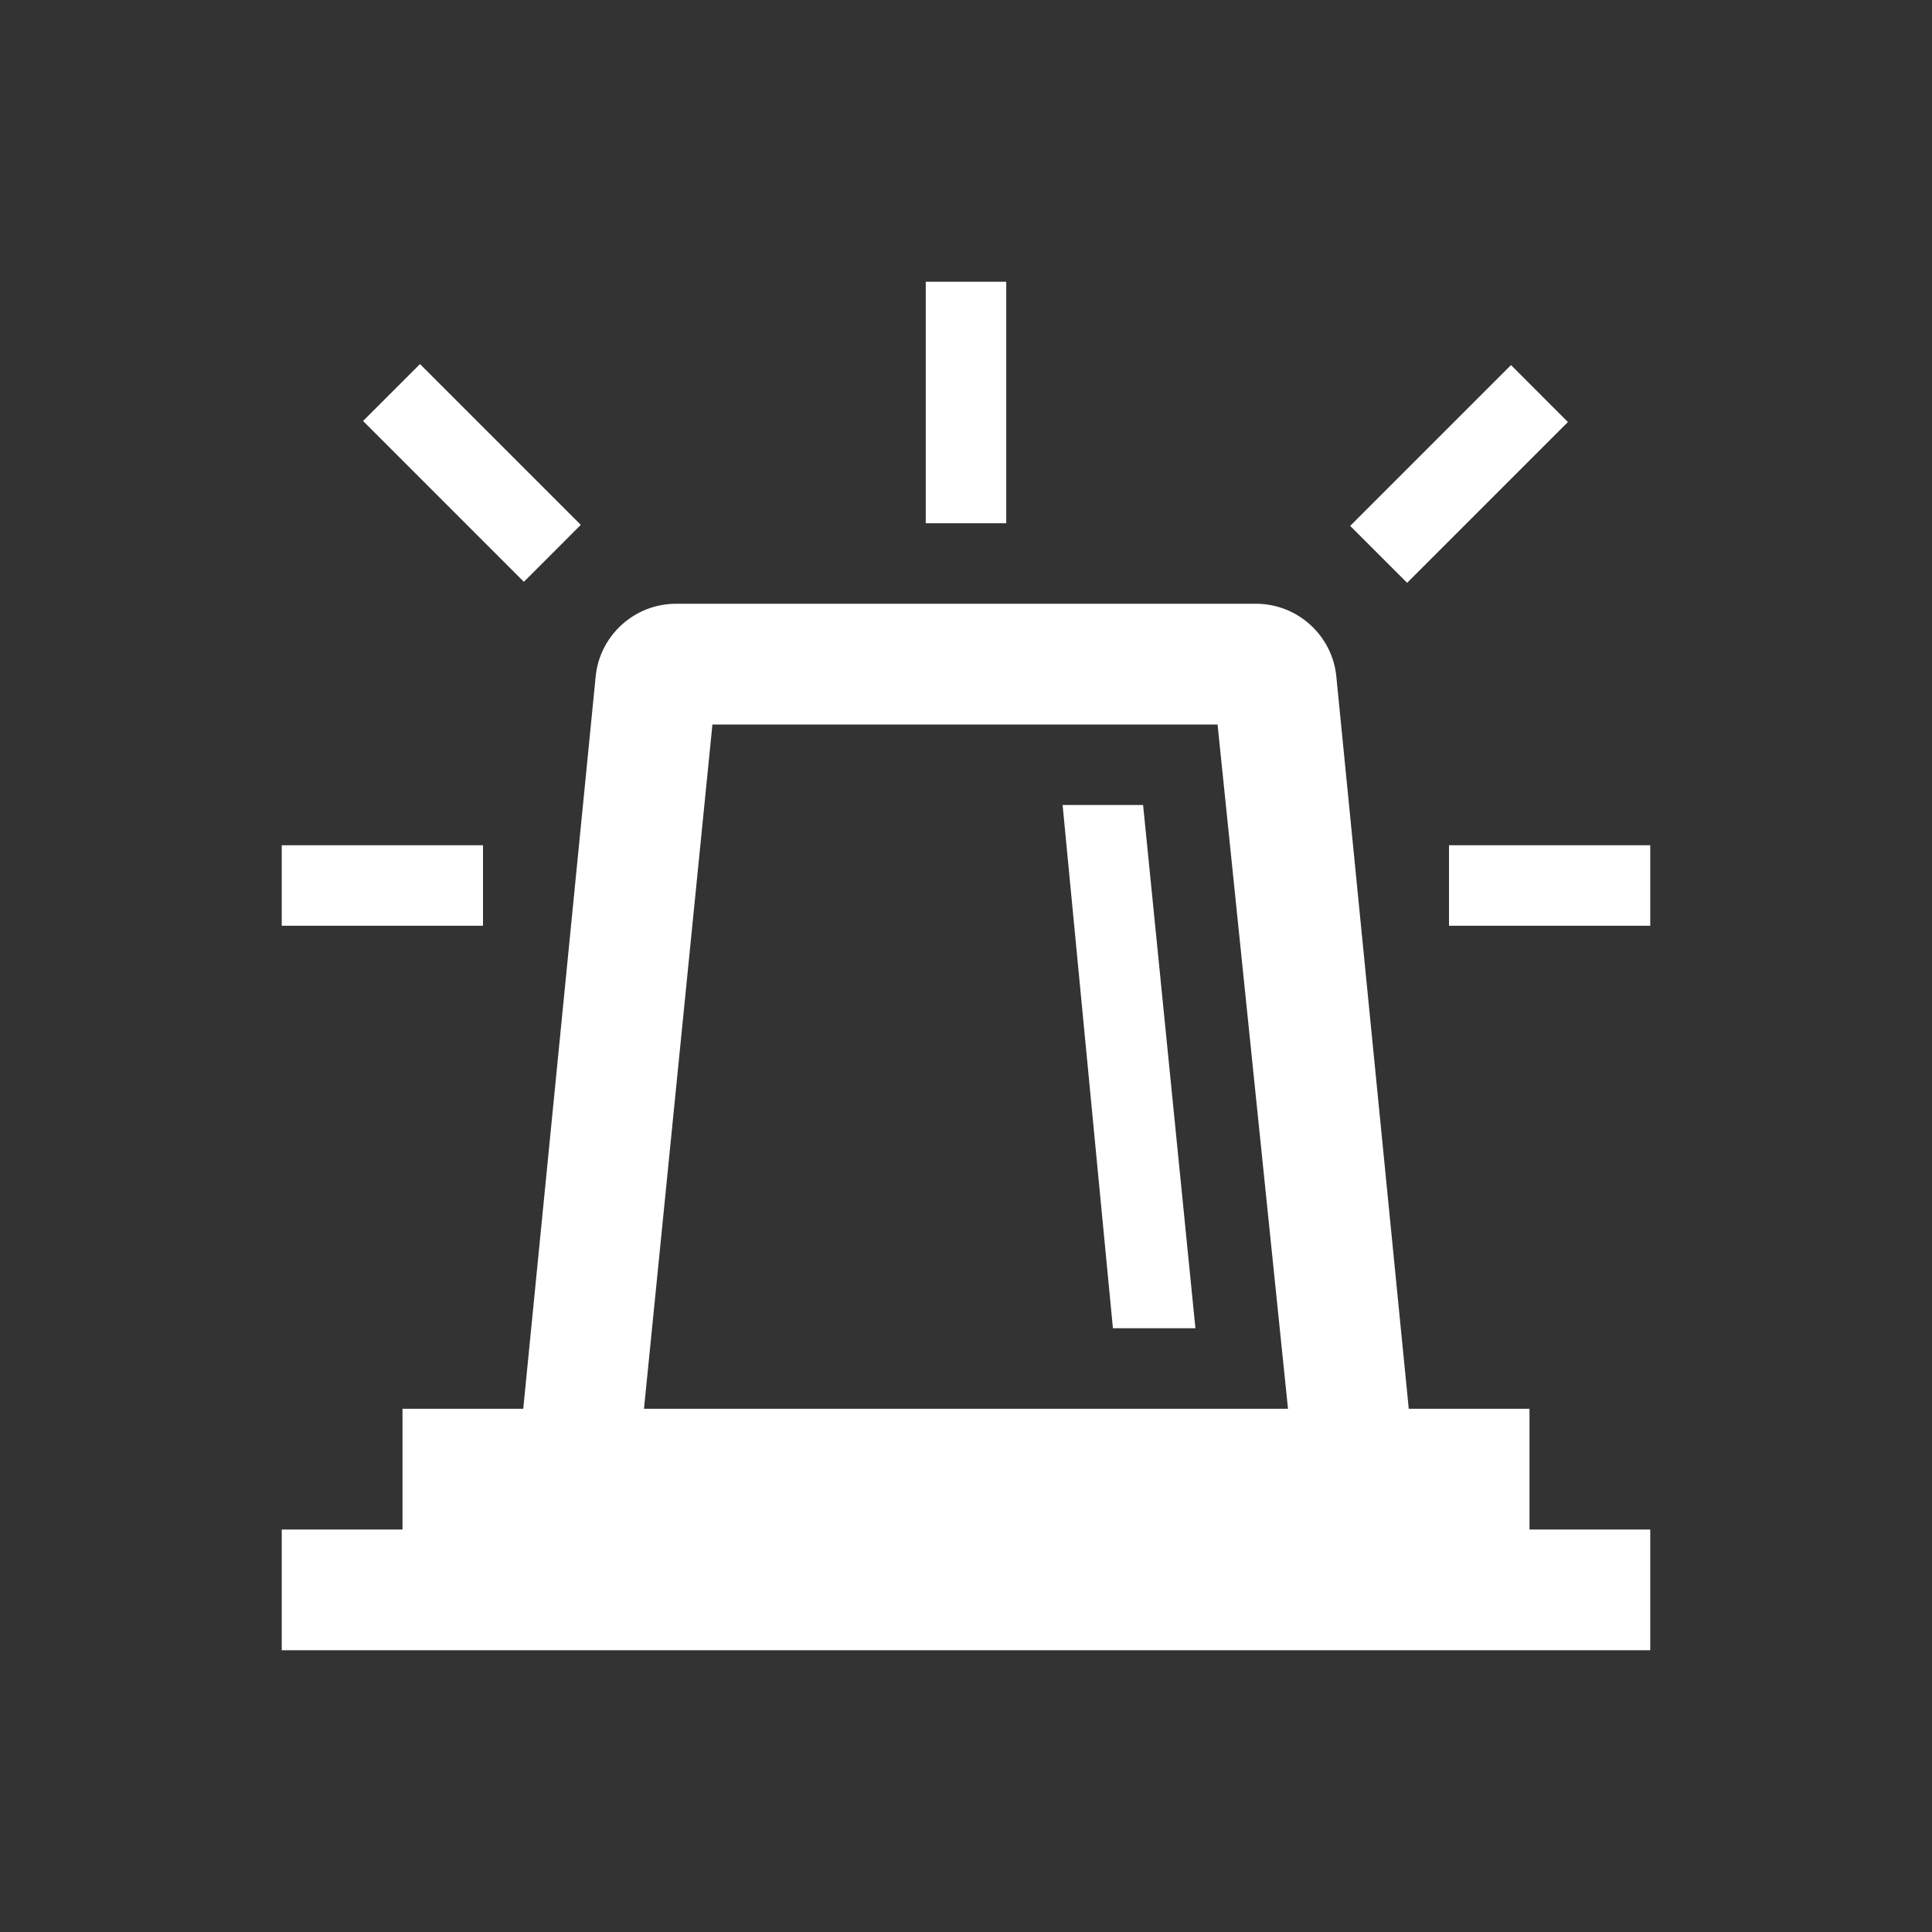
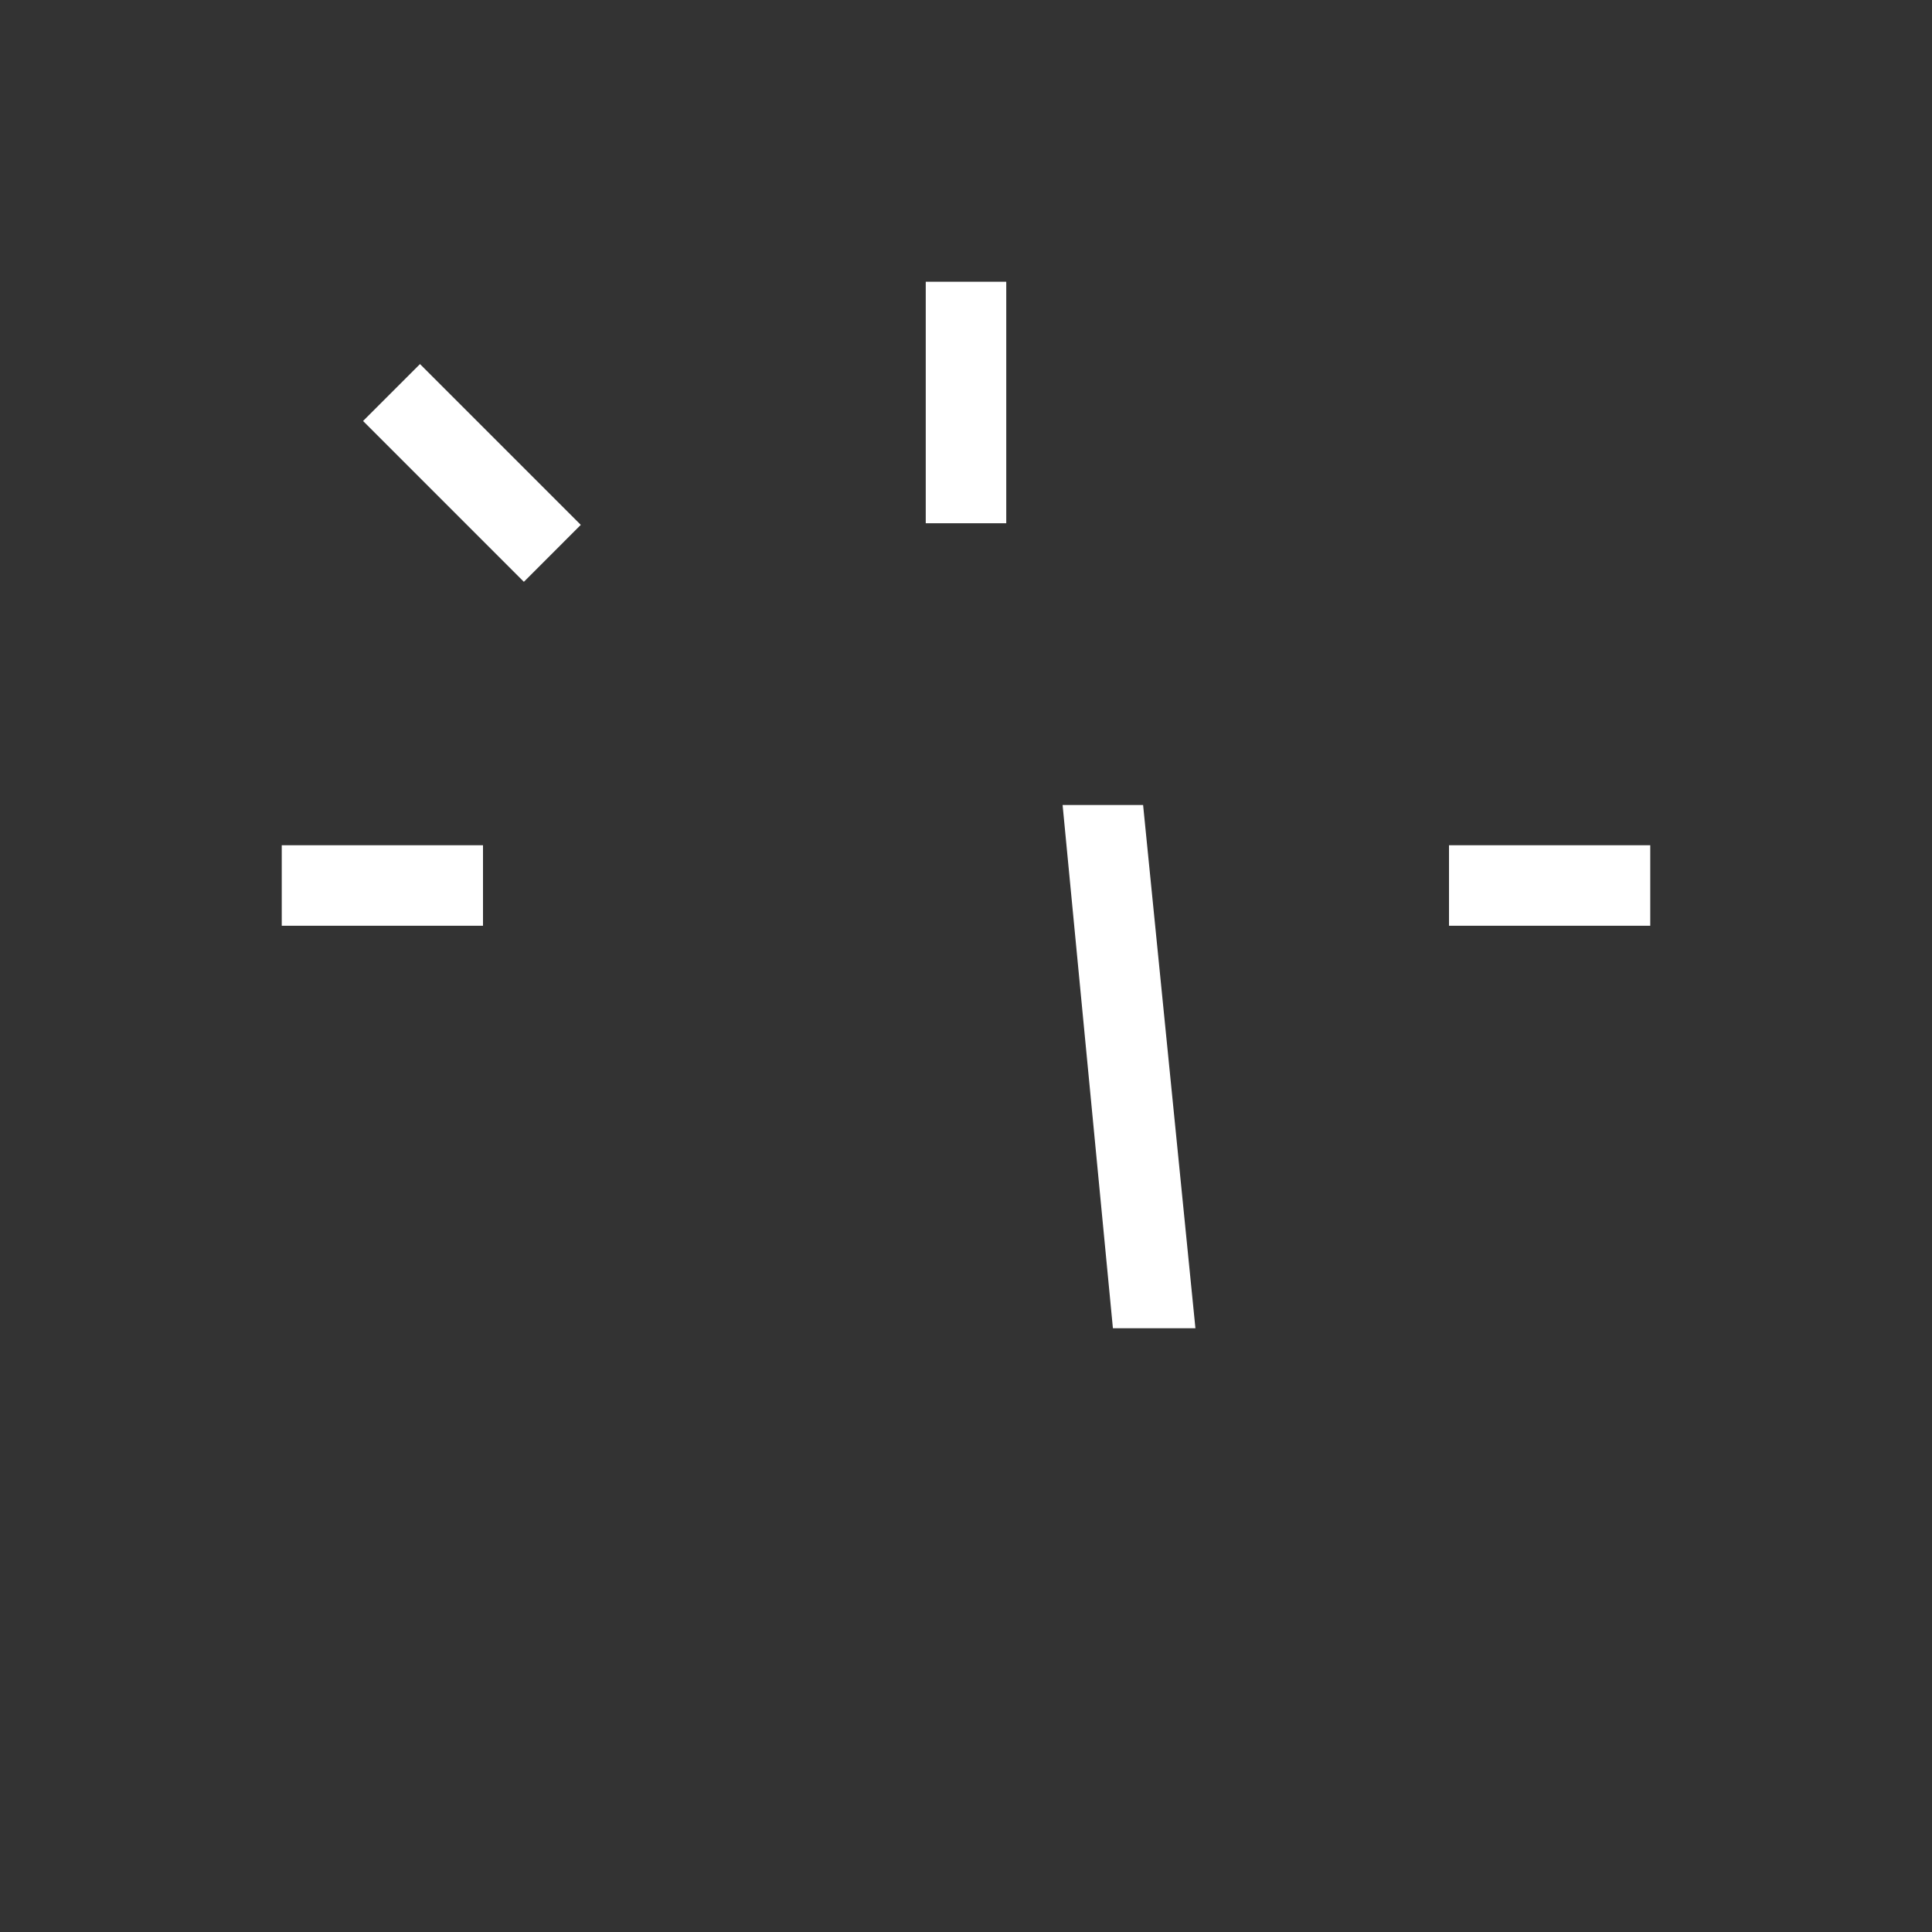
<svg xmlns="http://www.w3.org/2000/svg" width="96" height="96" xml:space="preserve" overflow="hidden">
  <rect width="100%" height="100%" fill="#333333" stroke="none" />
  <g transform="translate(-592 -312)">
    <path d="M638 326 642 326 642 338 638 338Z" fill="#FFFFFF" />
-     <path d="M669.909 332.97 661.919 340.96 659.09 338.132 667.081 330.141Z" fill="#FFFFFF" />
    <path d="M620.859 338.081 618.031 340.91 610.041 332.919 612.869 330.091Z" fill="#FFFFFF" />
    <path d="M664 354 674 354 674 358 664 358Z" fill="#FFFFFF" />
    <path d="M606 354 616 354 616 358 606 358Z" fill="#FFFFFF" />
-     <path d="M624 382 627.4 348 652.5 348 656 382 624 382ZM668 382 662 382 658.4 345.6C658.2 343.6 656.5 342 654.4 342L625.6 342C623.5 342 621.8 343.6 621.6 345.6L618 382 612 382 612 388 606 388 606 394 674 394 674 388 668 388 668 382Z" fill="#FFFFFF" />
    <path d="M644.8 352 647.3 378 651.4 378 648.8 352Z" fill="#FFFFFF" />
  </g>
</svg>